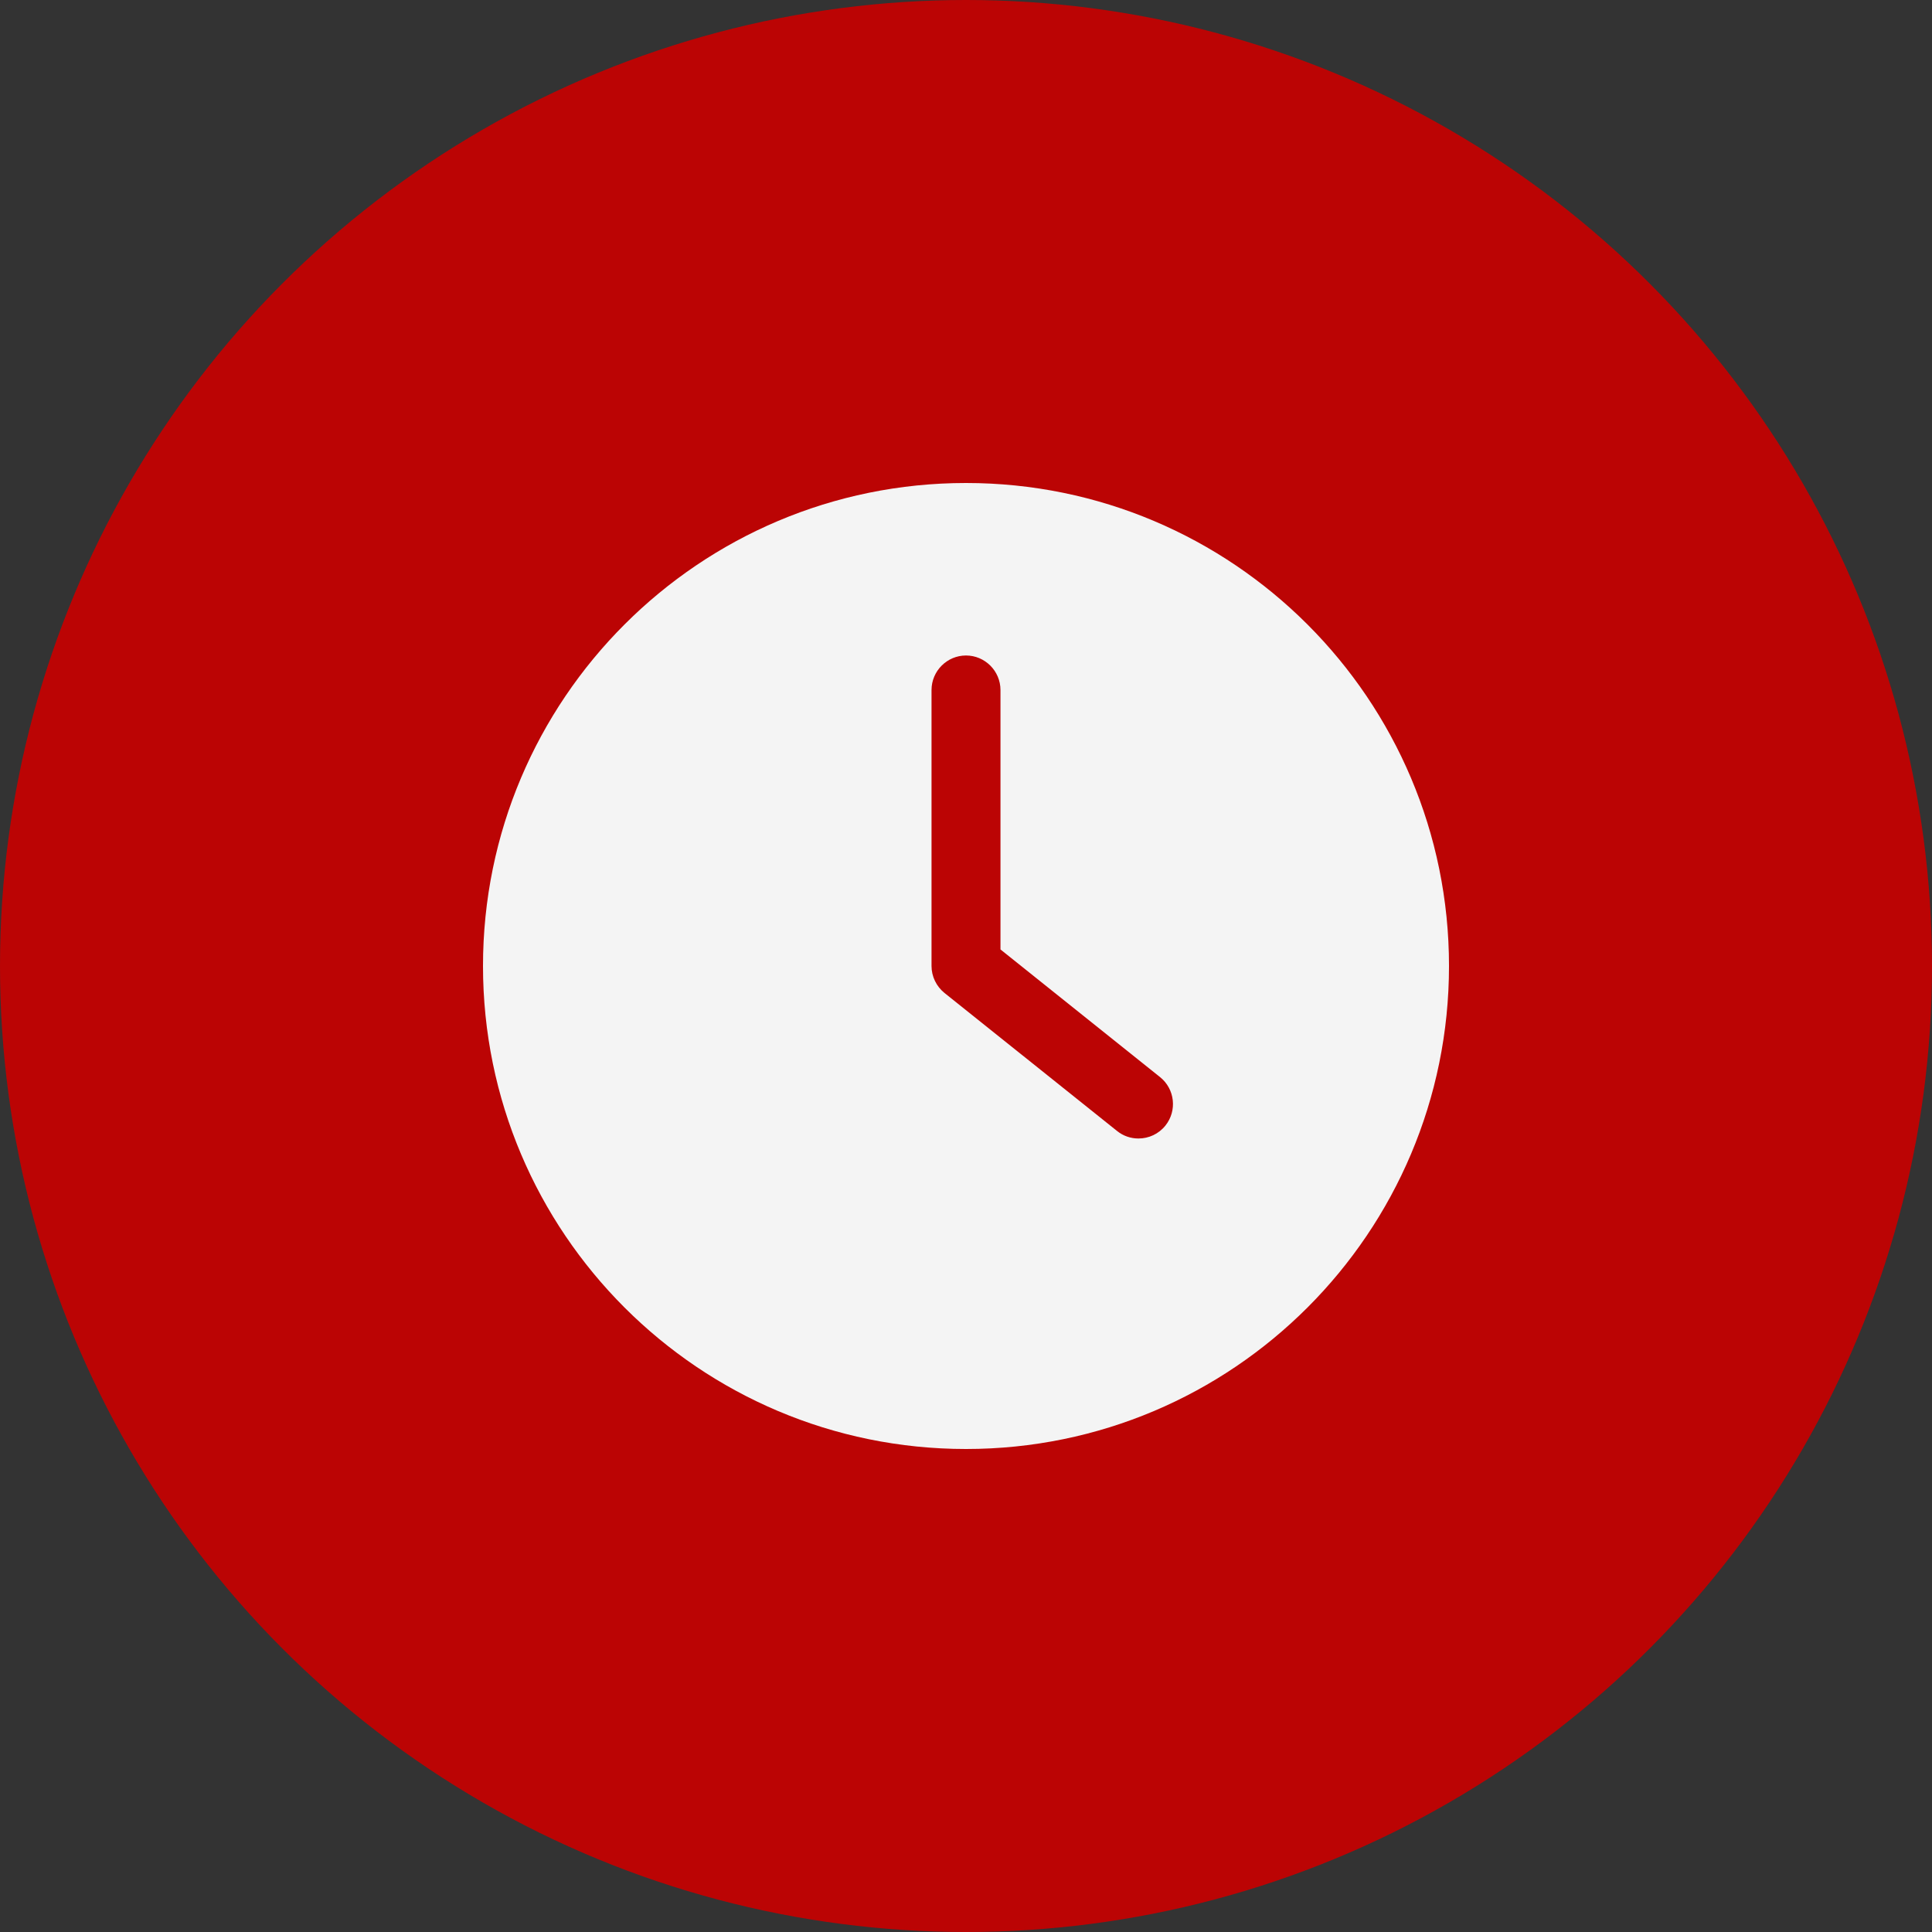
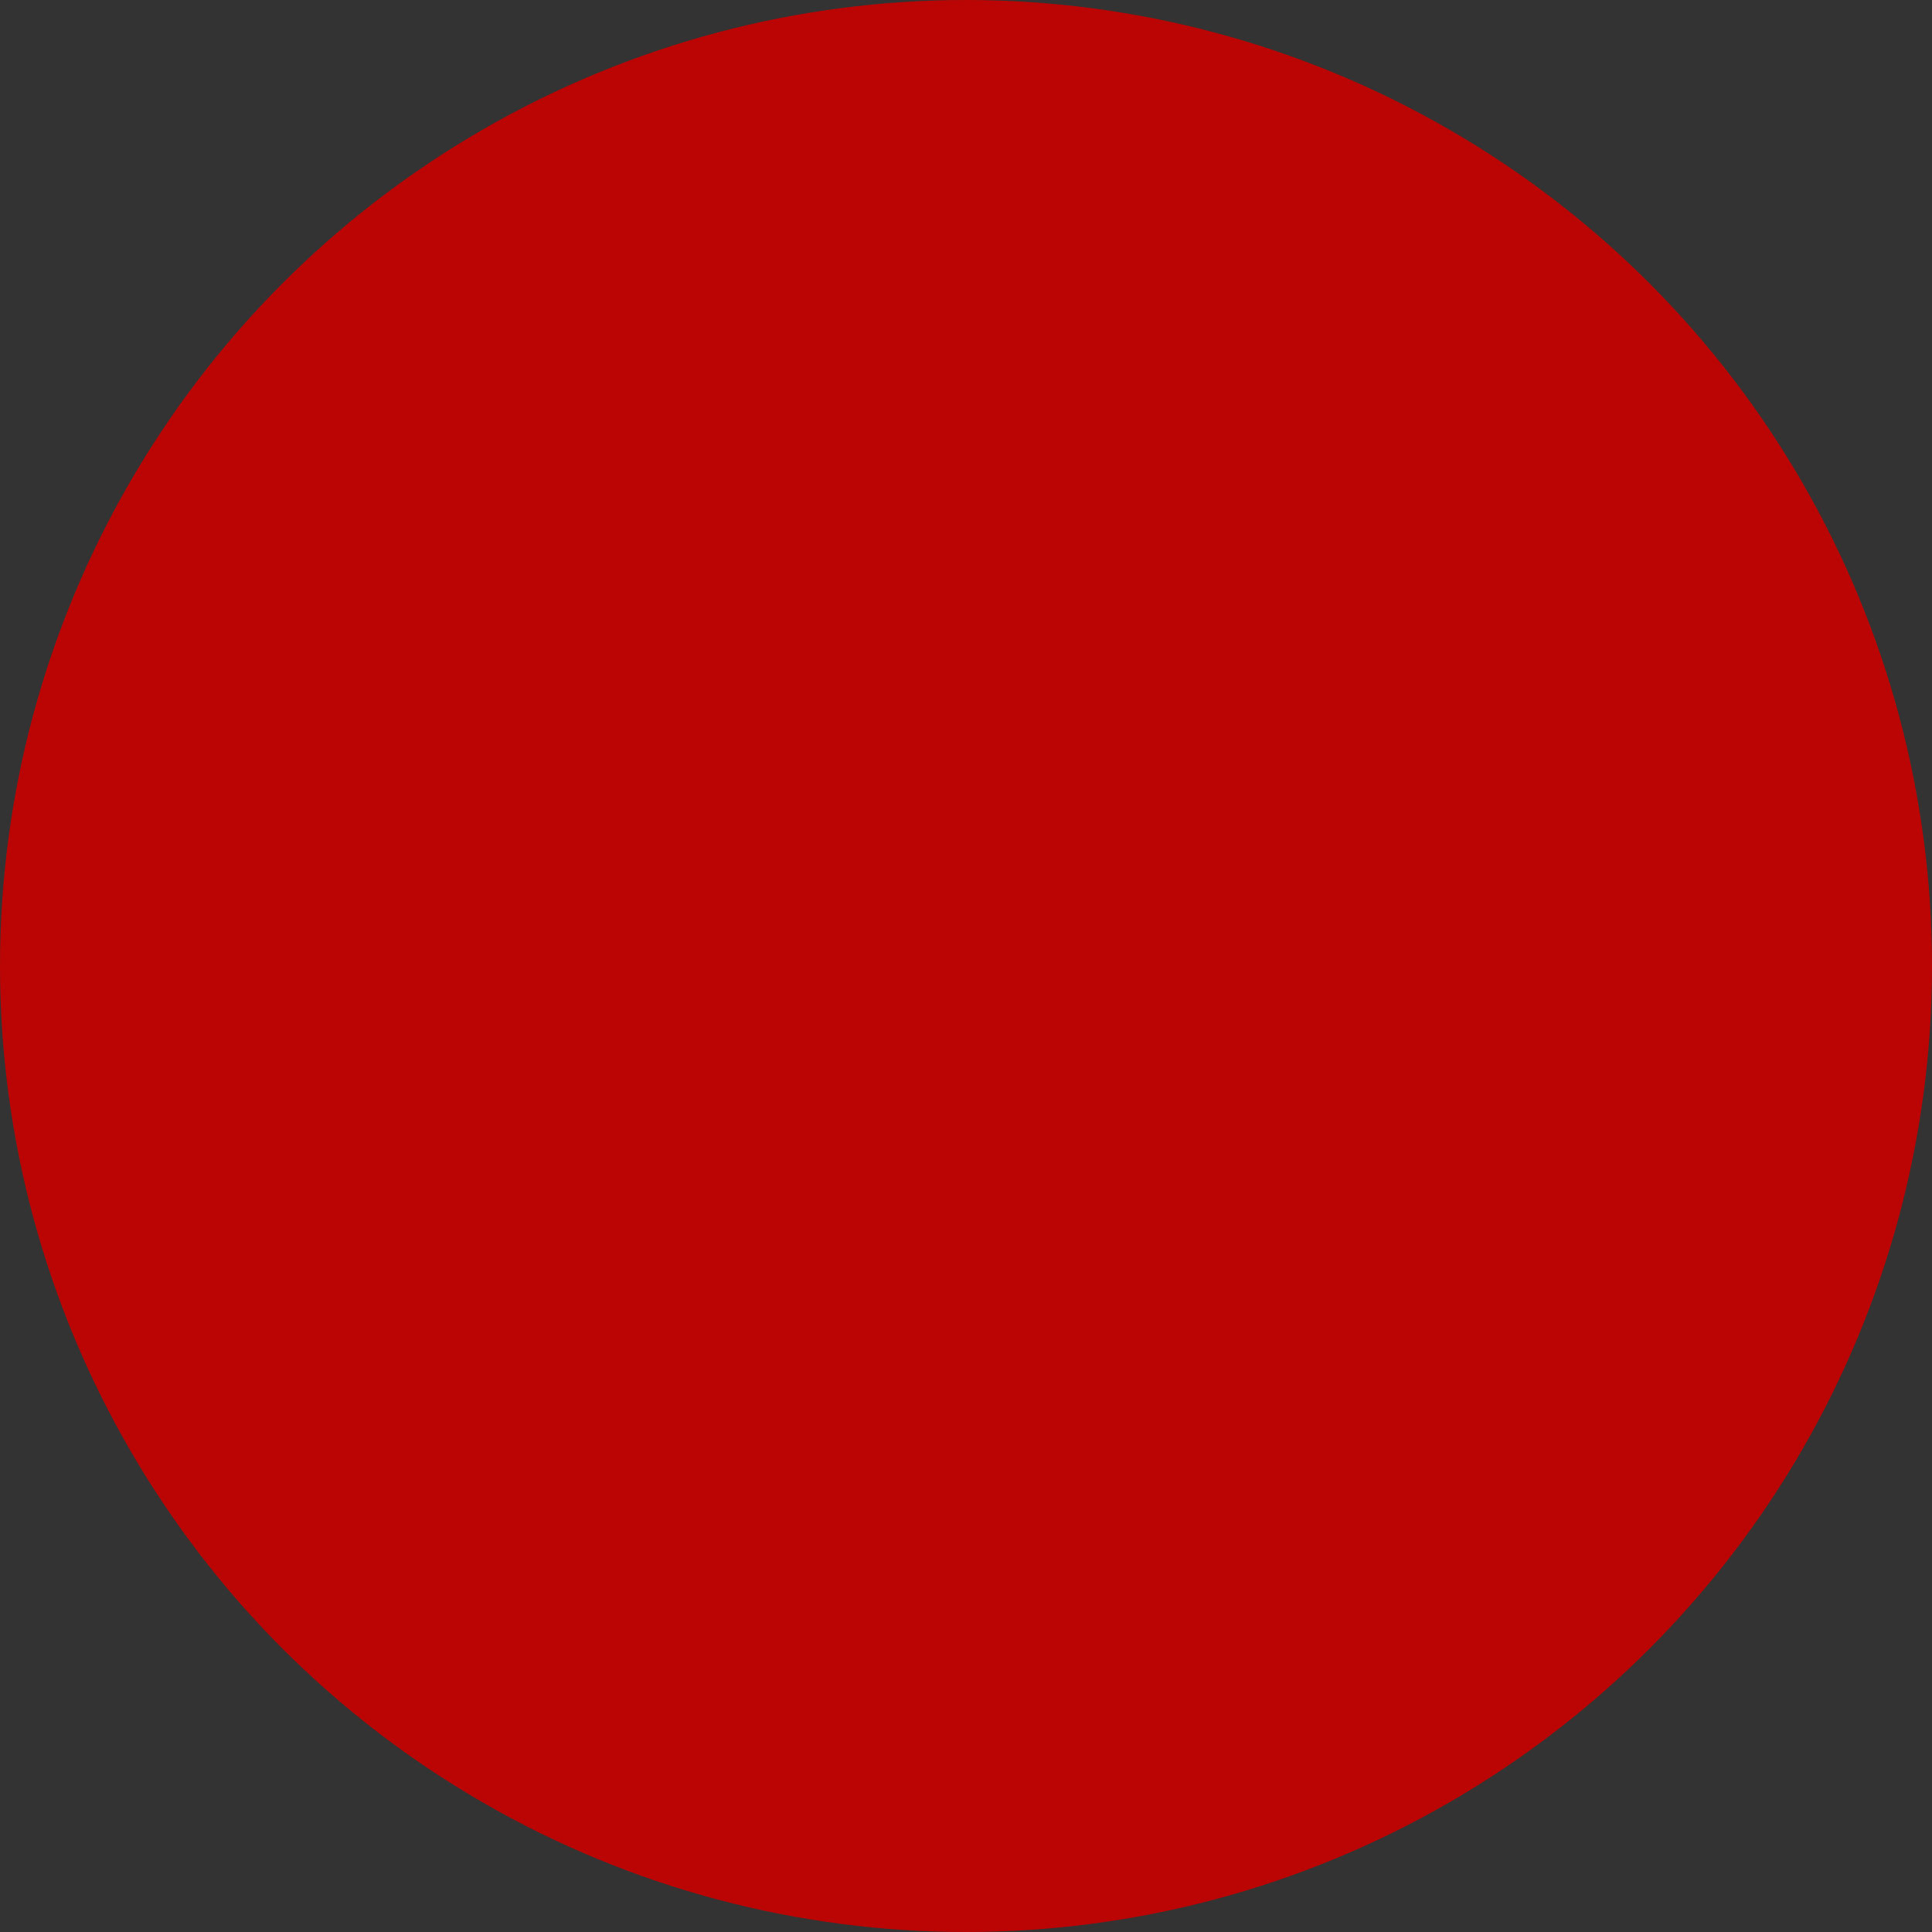
<svg xmlns="http://www.w3.org/2000/svg" width="32" height="32" viewBox="0 0 32 32" fill="none">
  <rect x="0" y="0" width="32" height="32" fill="#333333" stroke="none" />
  <circle cx="16" cy="16" r="16" fill="#BB0404" />
-   <path d="M16 24C20.417 24 24 20.417 24 16C24 11.583 20.417 8 16 8C11.583 8 8 11.583 8 16C8 20.417 11.583 24 16 24ZM15.429 11.429C15.429 11.114 15.686 10.857 16 10.857C16.314 10.857 16.571 11.114 16.571 11.429V15.726L19.214 17.84C19.46 18.037 19.5 18.397 19.303 18.643C19.191 18.783 19.026 18.857 18.857 18.857C18.731 18.857 18.606 18.817 18.5 18.731L15.643 16.446C15.509 16.337 15.429 16.174 15.429 16V11.429H15.429Z" fill="#F4F4F4" />
</svg>